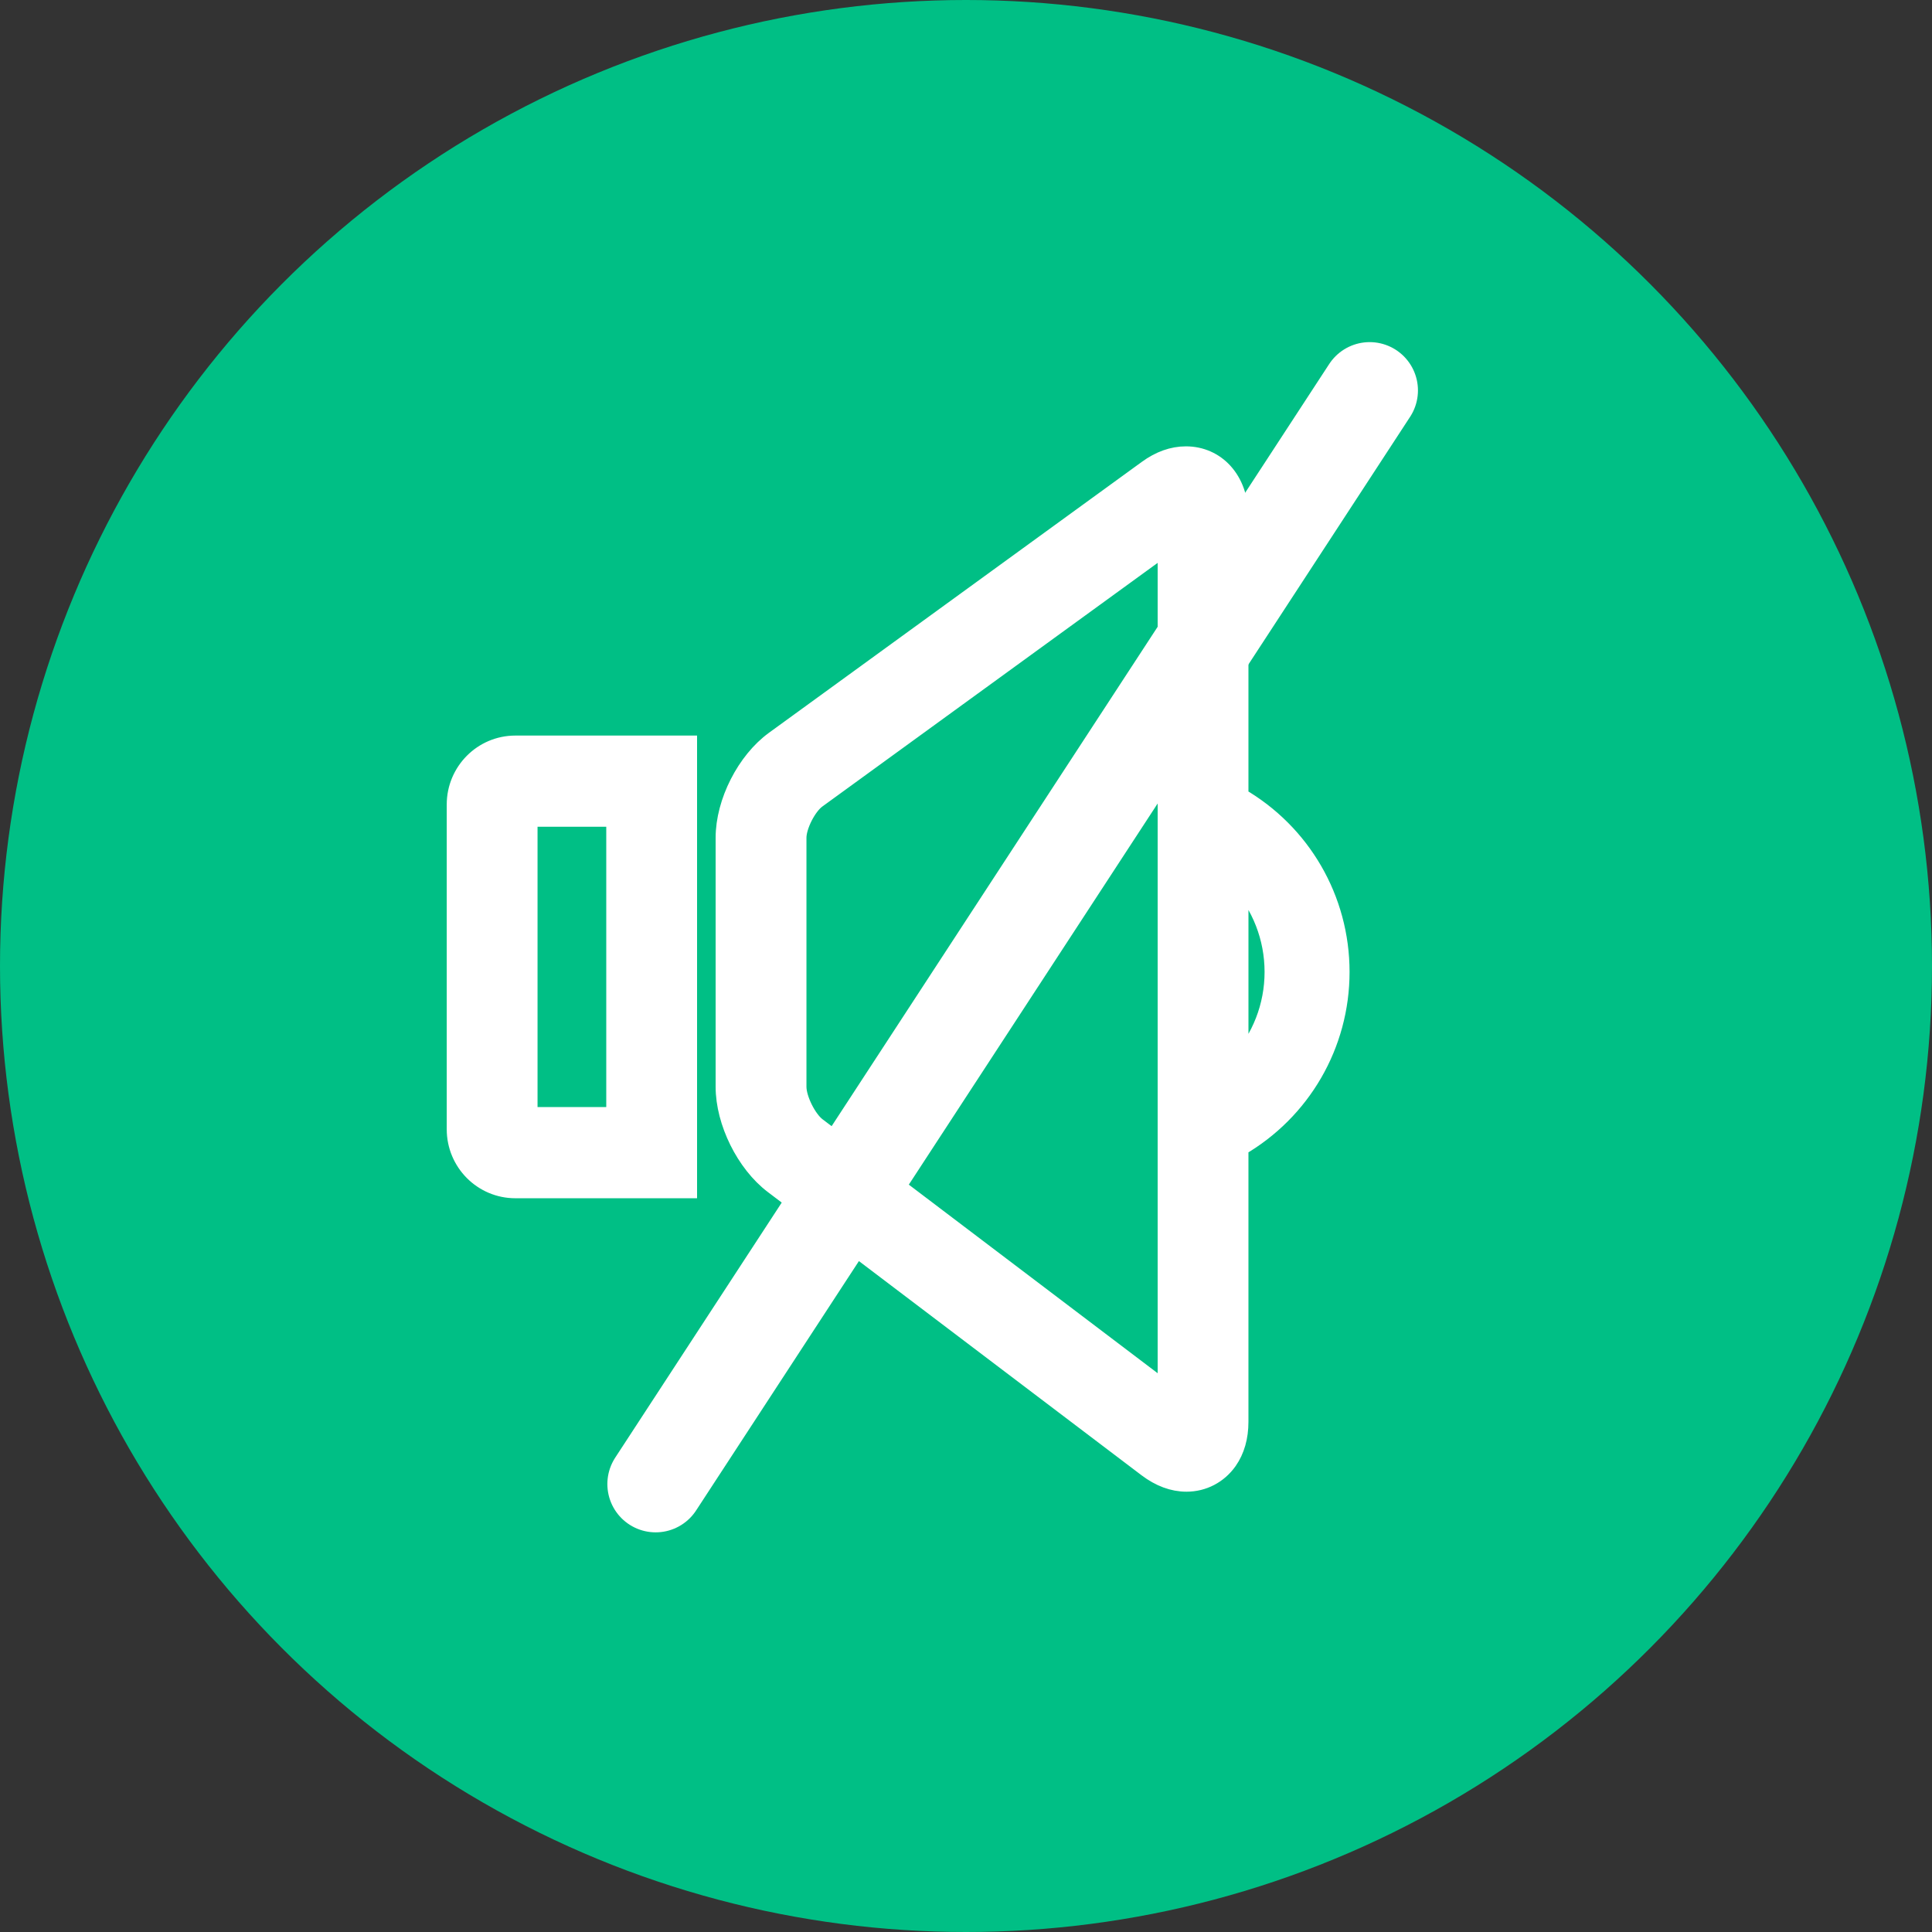
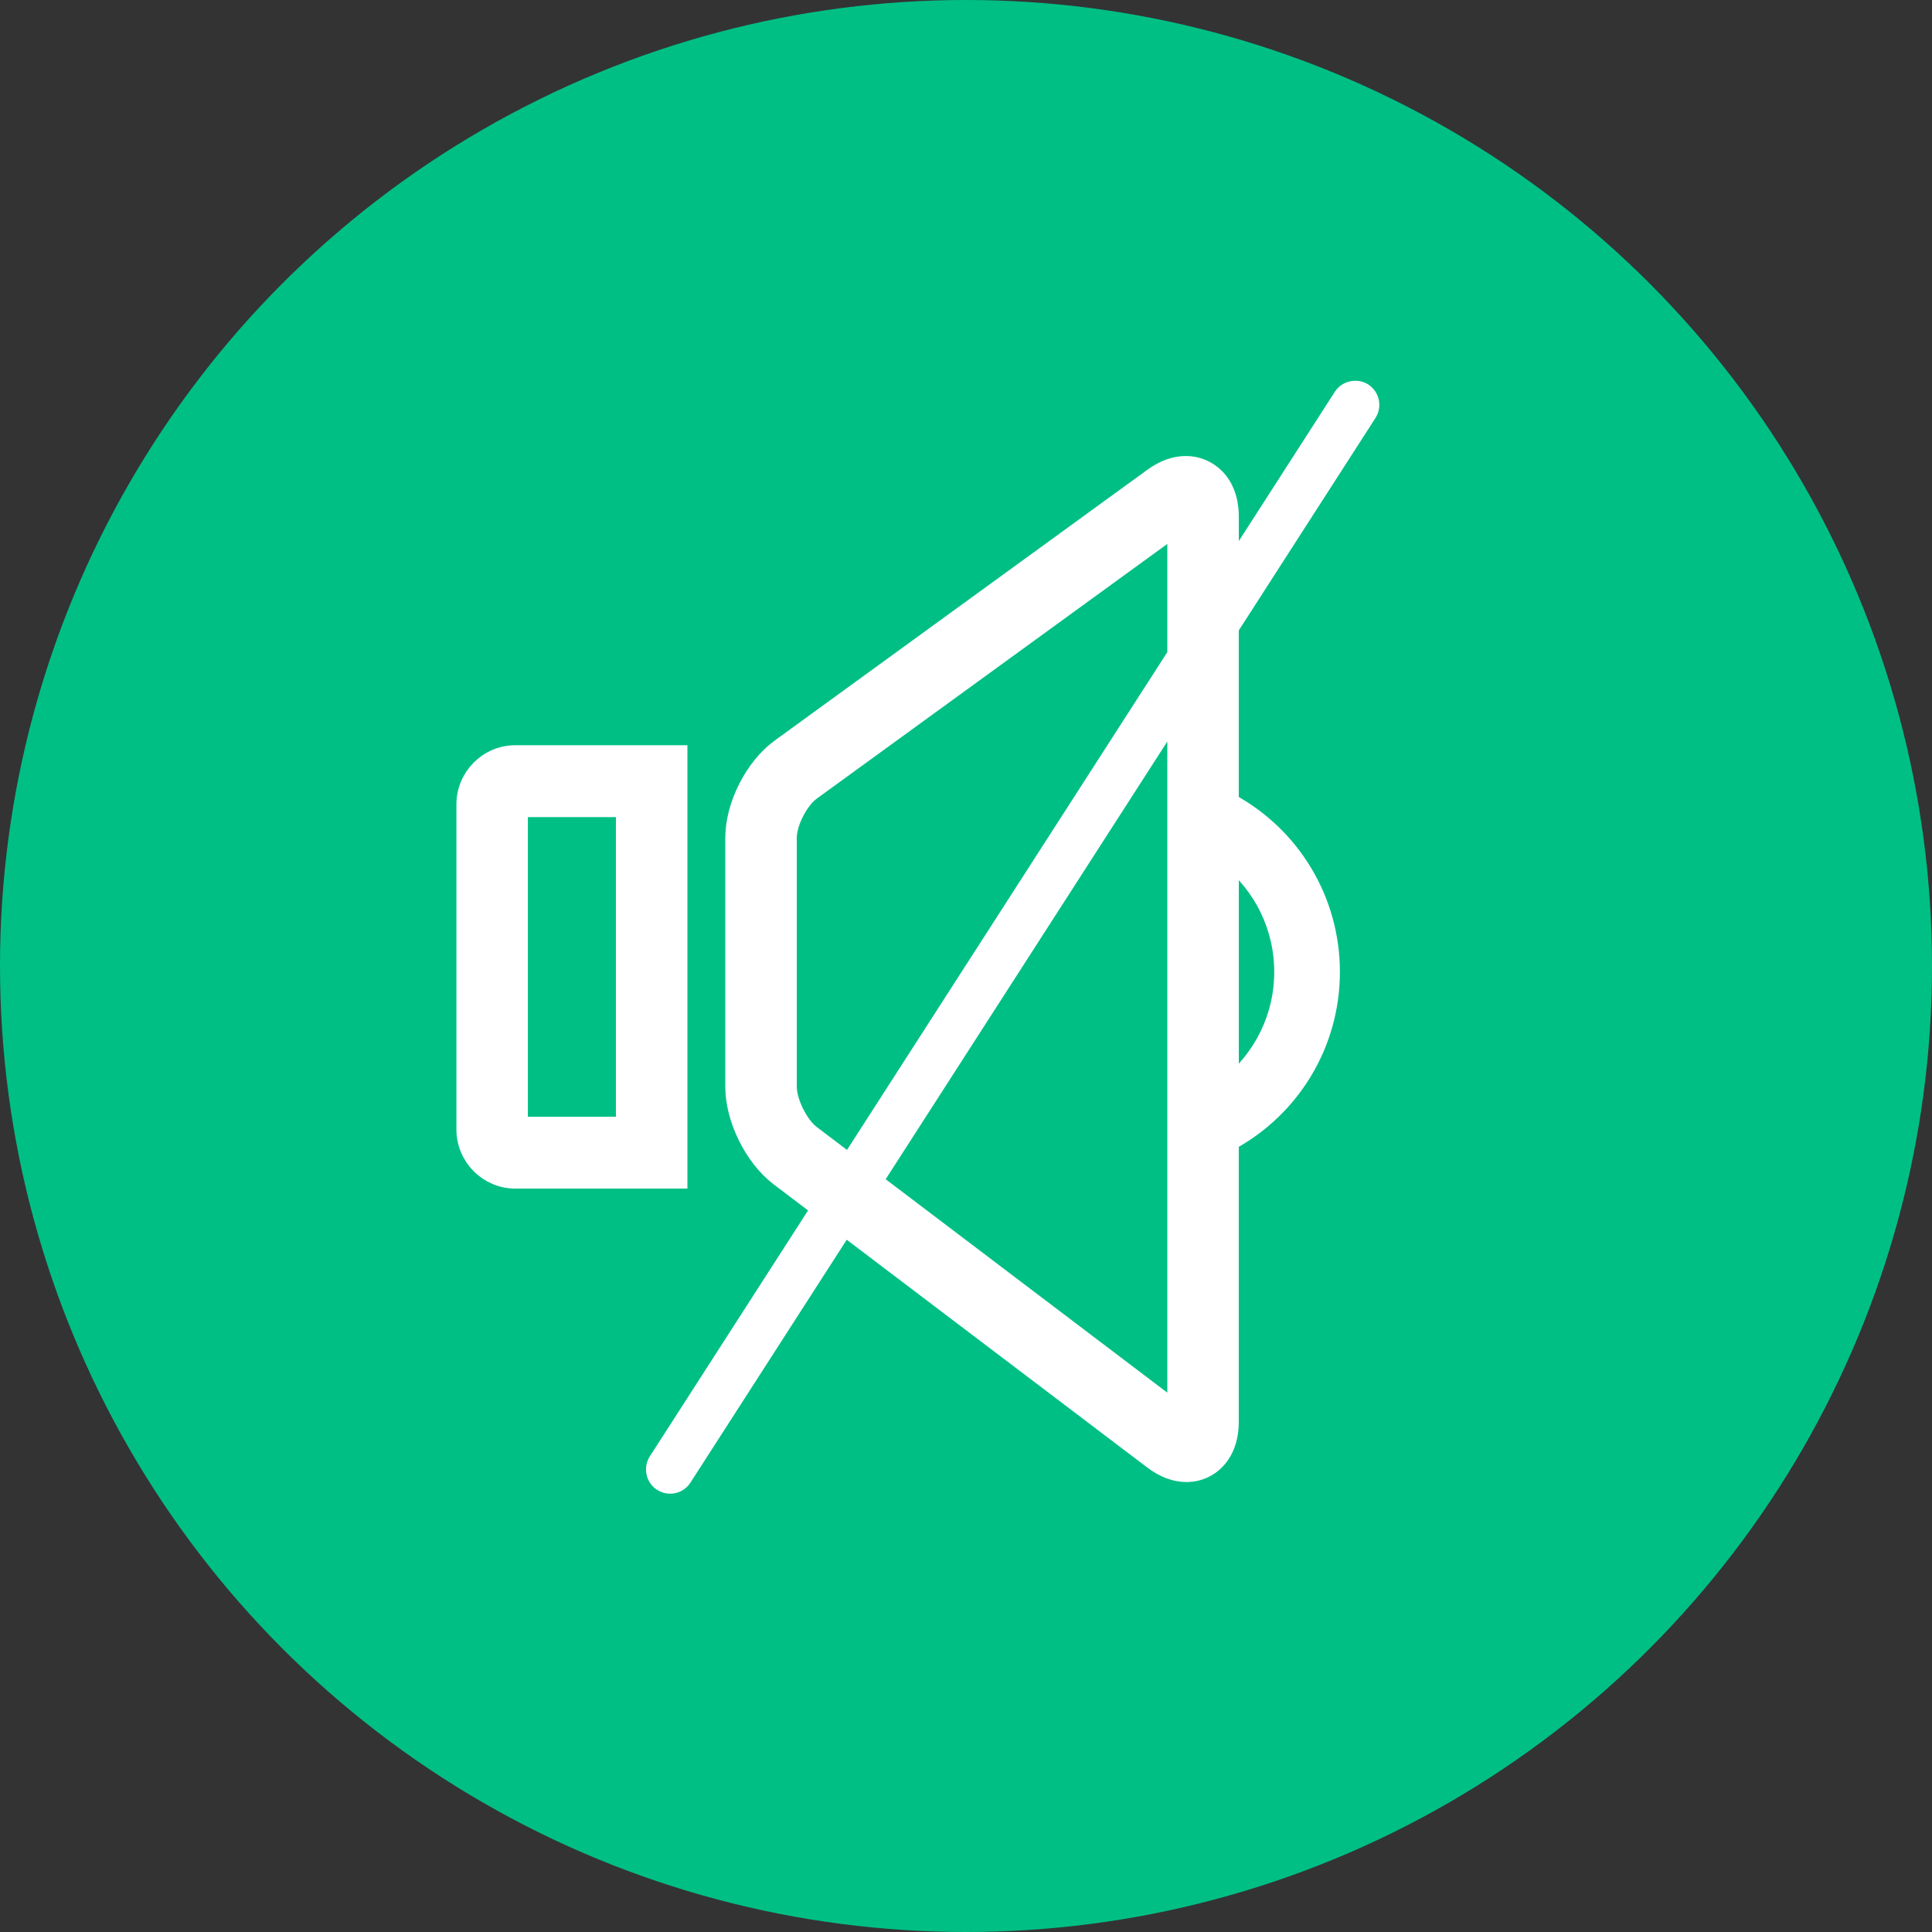
<svg xmlns="http://www.w3.org/2000/svg" width="100px" height="100px" viewBox="0 0 100 100">
  <rect x="0" y="0" width="100" height="100" fill="#333333" stroke="none" />
  <title>Stil</title>
  <desc>Created with Sketch.</desc>
  <g id="Wireframes" stroke="none" stroke-width="1" fill="none" fill-rule="evenodd">
    <g id="Stil">
      <circle id="Oval" fill="#00BF85" cx="50" cy="50" r="50" />
      <g id="no-stopping" transform="translate(24, 19)" stroke="#FFFFFF">
        <g id="mute">
-           <path d="M2.673,19.573 L11.58,19.573 L11.58,42.521 L2.673,42.521 C0.99,42.521 -0.377,41.145 -0.377,39.453 L-0.377,22.641 C-0.377,20.949 0.991,19.573 2.673,19.573 Z M7.88,38.802 L7.88,23.292 L3.323,23.292 L3.323,38.802 L7.88,38.802 Z M40.119,13.63 L40.119,22.253 C43.35,24.113 45.353,27.544 45.353,31.307 C45.353,35.067 43.349,38.499 40.119,40.361 L40.119,54.593 C40.119,55.374 39.928,56.052 39.545,56.599 C39.048,57.303 38.268,57.71 37.412,57.71 C36.721,57.71 36.041,57.454 35.39,56.963 L19.826,45.168 L11.737,57.738 C11.507,58.098 11.113,58.314 10.687,58.314 C10.449,58.314 10.215,58.244 10.007,58.112 C9.429,57.734 9.263,56.959 9.636,56.379 L17.825,43.651 L16.039,42.297 C14.602,41.205 13.541,39.062 13.541,37.254 L13.541,24.36 C13.541,22.536 14.628,20.398 16.098,19.331 L35.397,5.309 C36.034,4.844 36.704,4.603 37.383,4.603 C38.913,4.603 40.12,5.831 40.12,7.737 L40.12,9.005 L45.093,1.276 C45.457,0.707 46.247,0.535 46.822,0.901 C47.401,1.277 47.567,2.054 47.194,2.635 L47.194,2.635 L40.119,13.63 Z M36.42,53.084 L36.42,19.38 L21.842,42.036 L36.42,53.084 Z M36.42,14.754 L36.42,9.153 L18.266,22.344 C17.764,22.71 17.242,23.736 17.242,24.36 L17.242,37.254 C17.242,37.892 17.764,38.945 18.269,39.329 L19.841,40.521 L36.42,14.754 Z M40.12,26.559 L40.12,36.054 C41.289,34.77 41.954,33.087 41.954,31.307 C41.954,29.526 41.289,27.842 40.12,26.559 Z" id="Shape" fill="#FFFFFF" fill-rule="nonzero" />
          <path d="M11.08,20.073 L2.673,20.073 C1.268,20.073 0.123,21.224 0.123,22.641 L0.123,39.453 C0.123,40.869 1.267,42.021 2.673,42.021 L11.08,42.021 L11.08,20.073 Z M8.38,39.302 L2.823,39.302 L2.823,22.792 L8.38,22.792 L8.38,39.302 Z M46.773,2.365 C46.998,2.015 46.898,1.547 46.55,1.321 C46.21,1.104 45.729,1.21 45.514,1.545 L39.62,10.706 L39.62,7.737 C39.62,5.927 38.46,5.103 37.383,5.103 C36.816,5.103 36.247,5.308 35.691,5.713 L16.392,19.736 C15.051,20.708 14.041,22.696 14.041,24.36 L14.041,37.254 C14.041,38.906 15.03,40.902 16.341,41.899 L18.496,43.533 L10.057,56.649 C9.832,56.998 9.932,57.466 10.28,57.693 C10.404,57.772 10.544,57.814 10.687,57.814 C10.942,57.814 11.178,57.686 11.316,57.47 L19.698,44.444 L35.692,56.565 C36.259,56.992 36.836,57.21 37.412,57.21 C38.106,57.21 38.733,56.882 39.136,56.311 C39.457,55.854 39.619,55.275 39.619,54.593 L39.619,40.067 C42.818,38.343 44.853,35.01 44.853,31.307 C44.853,27.601 42.818,24.269 39.619,22.546 L39.619,13.483 L46.773,2.365 Z M36.92,54.09 L21.171,42.155 L36.92,17.679 L36.92,54.09 Z M36.92,14.901 L19.969,41.245 L17.967,39.728 C17.337,39.249 16.742,38.048 16.742,37.254 L16.742,24.36 C16.742,23.577 17.34,22.4 17.972,21.94 L36.92,8.172 L36.92,14.901 Z M39.62,25.406 C41.38,26.814 42.454,28.963 42.454,31.307 C42.454,33.648 41.382,35.797 39.62,37.206 L39.62,25.406 Z" id="Shape-Copy" fill="#FFFFFF" fill-rule="nonzero" />
-           <path d="M46.893,1.208 L9.937,57.814" id="Line-3" stroke-width="5" stroke-linecap="round" />
        </g>
      </g>
    </g>
  </g>
</svg>